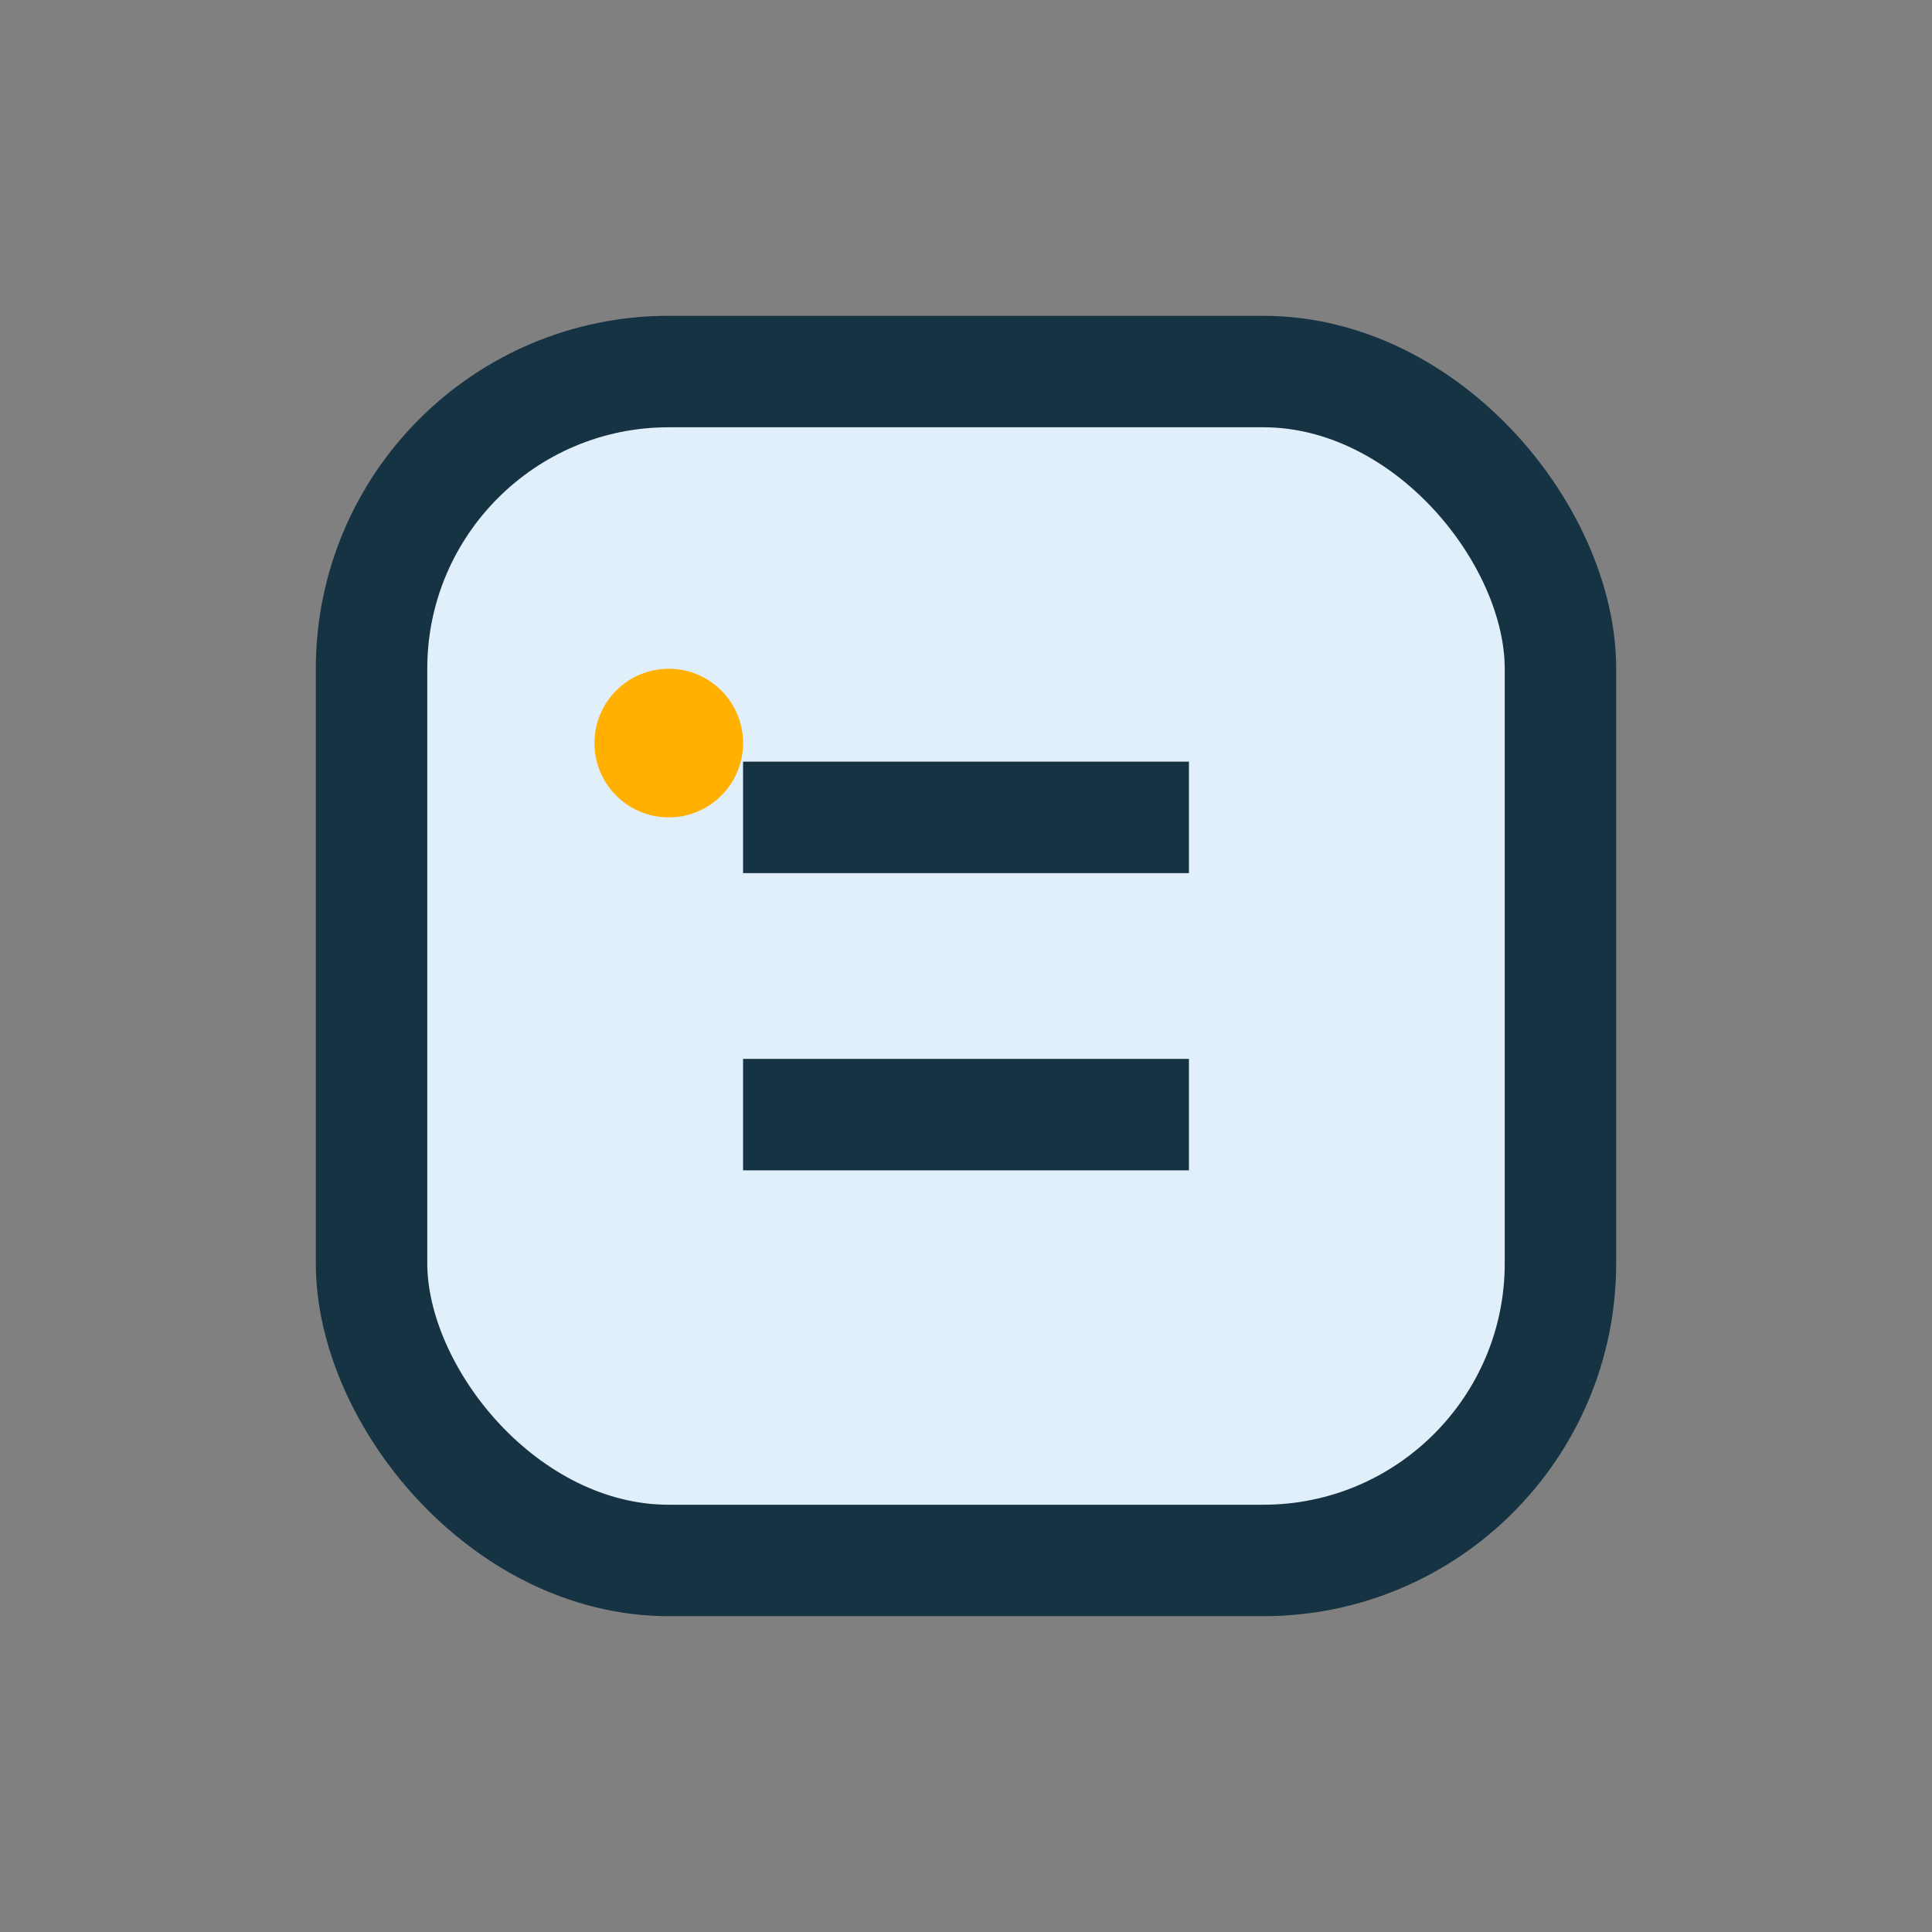
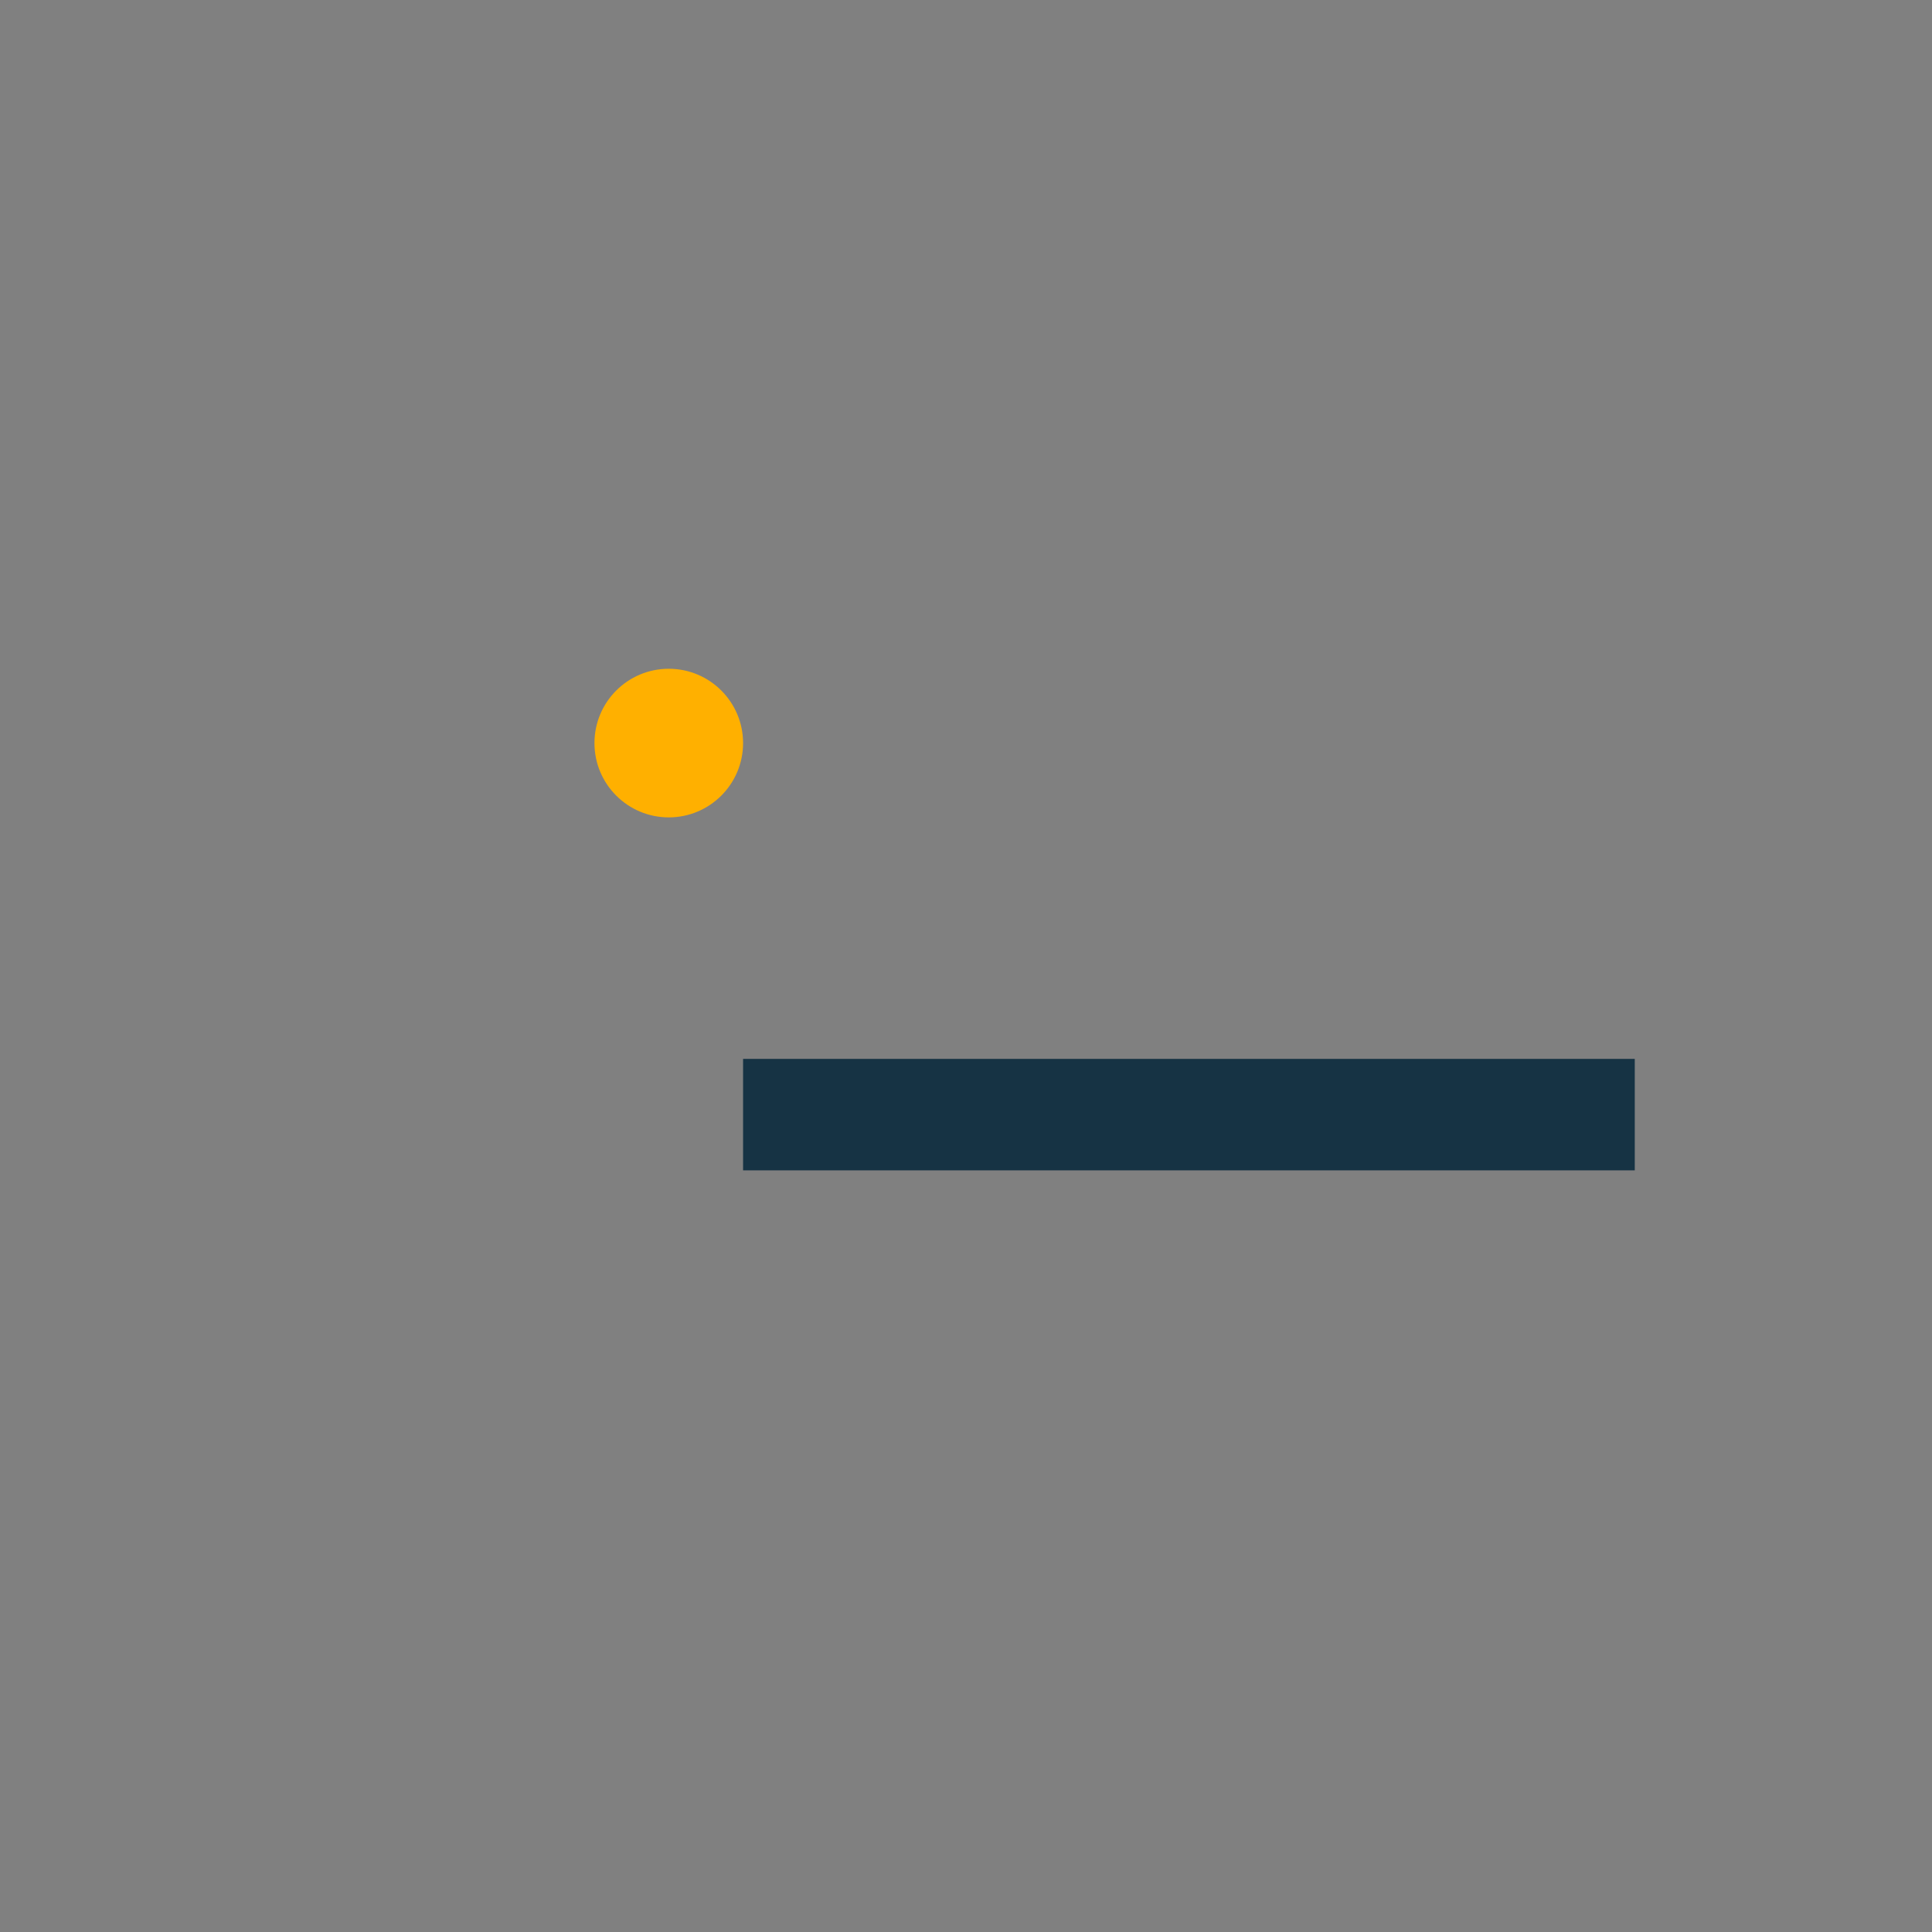
<svg xmlns="http://www.w3.org/2000/svg" width="26" height="26" viewBox="0 0 26 26">
  <rect x="0" y="0" width="26" height="26" fill="#808080" stroke="none" />
-   <rect x="5" y="5" width="16" height="16" rx="4" fill="#E1EFFA" stroke="#163344" stroke-width="1.5" />
-   <path d="M10 15h6M10 11h6" stroke="#163344" stroke-width="1.5" />
+   <path d="M10 15h6h6" stroke="#163344" stroke-width="1.5" />
  <circle cx="9" cy="10" r="1" fill="#FFB000" />
</svg>